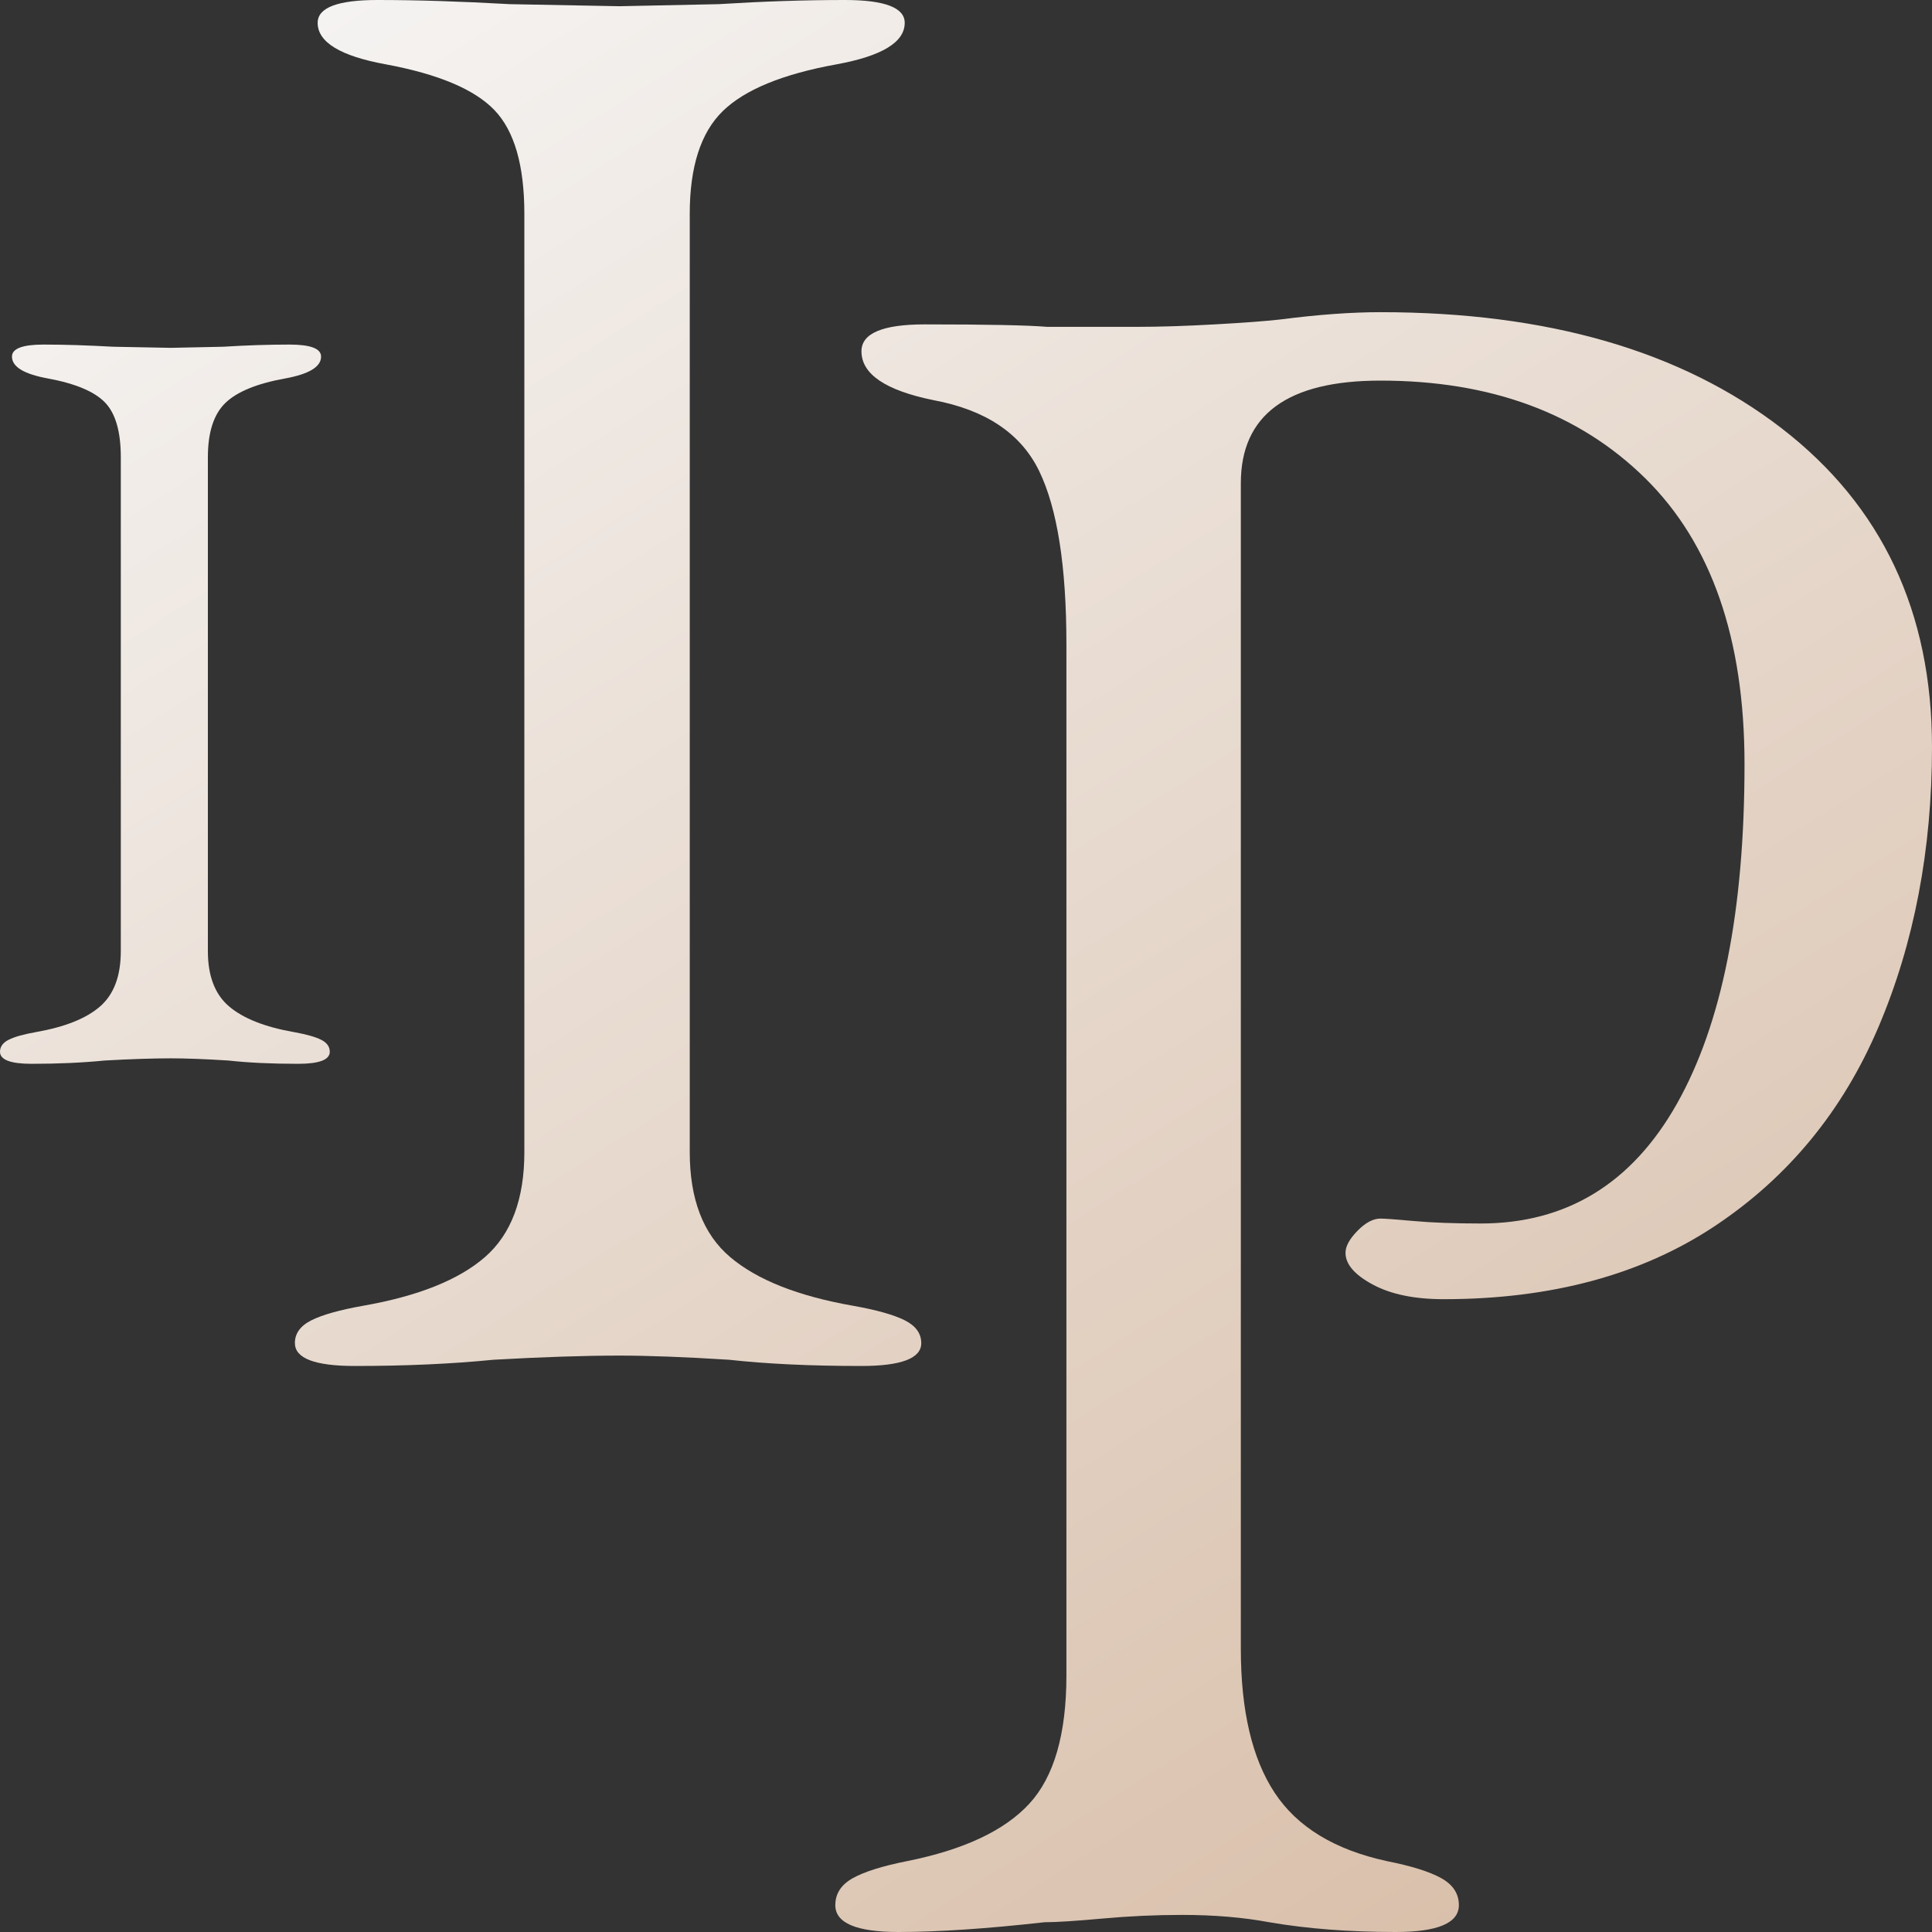
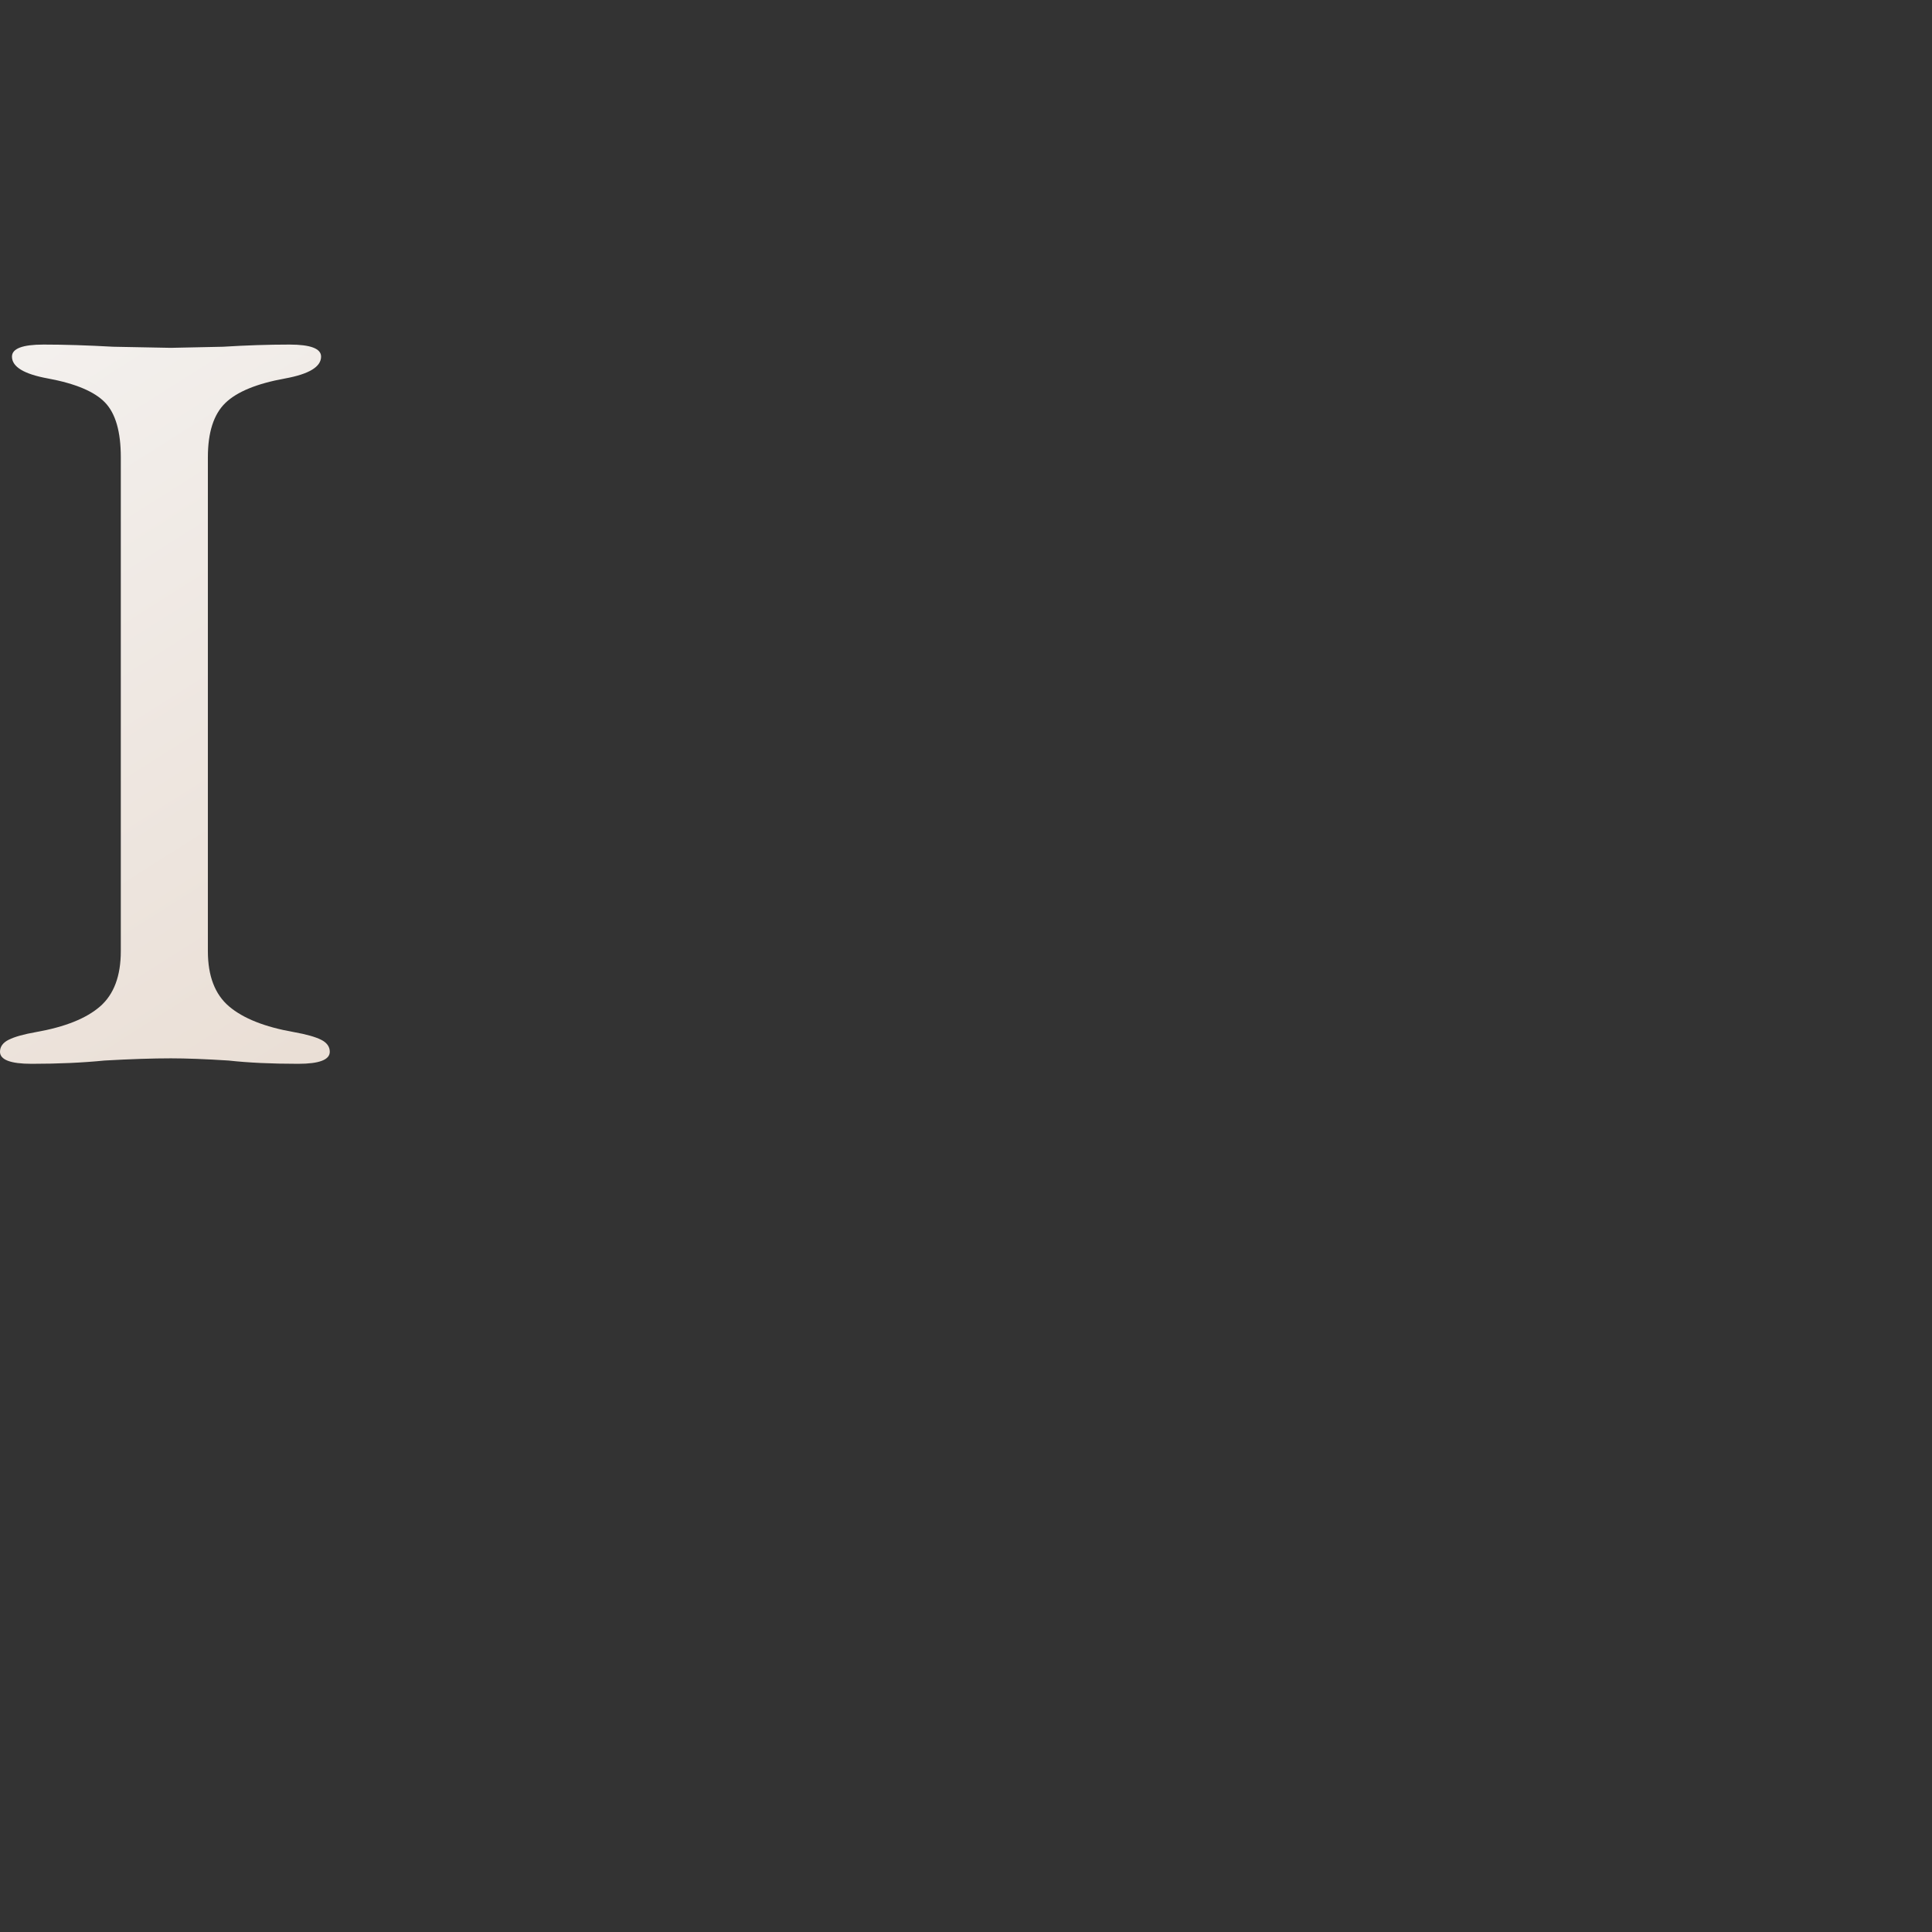
<svg xmlns="http://www.w3.org/2000/svg" width="72" height="72" viewBox="0 0 72 72" fill="none">
  <rect x="0" y="0" width="72" height="72" fill="#333333" stroke="none" />
-   <path d="M10.989 50.055C10.989 49.694 11.193 49.41 11.605 49.203C12.016 48.998 12.658 48.817 13.532 48.662C15.585 48.302 17.101 47.695 18.077 46.844C19.052 45.993 19.541 44.691 19.541 42.937V7.968C19.541 6.163 19.168 4.874 18.424 4.101C17.679 3.327 16.33 2.76 14.379 2.398C12.685 2.089 11.838 1.574 11.838 0.851C11.838 0.284 12.581 0 14.072 0C15.562 0 17.153 0.052 19.002 0.155L23.085 0.232L26.783 0.155C28.426 0.052 29.992 0 31.482 0C32.971 0 33.716 0.284 33.716 0.851C33.716 1.574 32.869 2.088 31.174 2.398C29.172 2.76 27.758 3.34 26.937 4.139C26.115 4.94 25.705 6.216 25.705 7.968V42.937C25.705 44.691 26.206 45.993 27.207 46.844C28.209 47.695 29.736 48.302 31.791 48.662C32.663 48.817 33.305 48.998 33.717 49.203C34.127 49.41 34.333 49.694 34.333 50.055C34.333 50.622 33.589 50.906 32.099 50.906C30.198 50.906 28.555 50.828 27.169 50.674C25.525 50.57 24.164 50.519 23.086 50.519C21.801 50.519 20.235 50.57 18.387 50.674C16.846 50.828 15.124 50.906 13.226 50.906C11.735 50.906 10.991 50.622 10.991 50.055H10.989Z" fill="url(#paint0_linear_2178_2556)" />
-   <path d="M31.13 70.996C31.13 70.572 31.346 70.237 31.78 69.994C32.212 69.753 32.889 69.539 33.811 69.357C35.923 68.933 37.44 68.219 38.361 67.217C39.282 66.216 39.742 64.622 39.742 62.438V24.016C39.742 21.102 39.403 18.948 38.726 17.552C38.048 16.156 36.736 15.276 34.786 14.912C32.998 14.547 32.104 13.942 32.104 13.091C32.104 12.423 32.889 12.089 34.461 12.089C36.789 12.089 38.306 12.12 39.011 12.18H42.423C43.236 12.18 44.183 12.15 45.267 12.089C46.35 12.029 47.162 11.968 47.705 11.907C49.113 11.725 50.358 11.634 51.443 11.634C57.671 11.634 62.655 13.077 66.393 15.959C70.131 18.842 72 22.803 72 27.84C72 31.664 71.336 35.14 70.009 38.265C68.681 41.392 66.65 43.865 63.915 45.686C61.179 47.507 57.807 48.417 53.799 48.417C52.715 48.417 51.835 48.236 51.158 47.871C50.48 47.507 50.143 47.113 50.143 46.688C50.143 46.445 50.292 46.173 50.59 45.868C50.887 45.566 51.171 45.413 51.444 45.413C51.606 45.413 52.025 45.444 52.703 45.505C53.379 45.566 54.206 45.596 55.181 45.596C58.376 45.596 60.814 44.109 62.493 41.134C64.172 38.161 65.013 33.942 65.013 28.479C65.013 23.806 63.78 20.255 61.315 17.826C58.85 15.4 55.559 14.184 51.443 14.184C47.976 14.184 46.242 15.46 46.242 18.009V61.438C46.242 63.746 46.661 65.535 47.502 66.809C48.341 68.085 49.737 68.936 51.687 69.359C52.607 69.541 53.284 69.755 53.718 69.997C54.151 70.24 54.368 70.575 54.368 70.999C54.368 71.666 53.582 72 52.012 72C50.277 72 48.707 71.878 47.299 71.636C46.324 71.454 45.239 71.363 44.049 71.363C43.074 71.363 42.084 71.408 41.083 71.499C40.08 71.59 39.363 71.636 38.93 71.636C36.762 71.878 34.948 72 33.485 72C31.914 72 31.129 71.666 31.129 70.999L31.13 70.996Z" fill="url(#paint1_linear_2178_2556)" />
  <path d="M0 39.196C0 39.007 0.108 38.856 0.325 38.748C0.541 38.64 0.879 38.544 1.339 38.463C2.42 38.273 3.218 37.954 3.732 37.505C4.245 37.057 4.502 36.371 4.502 35.448V17.037C4.502 16.086 4.306 15.407 3.914 15C3.522 14.593 2.812 14.294 1.784 14.104C0.892 13.941 0.446 13.67 0.446 13.289C0.446 12.991 0.838 12.841 1.622 12.841C2.406 12.841 3.245 12.868 4.218 12.922L6.368 12.963L8.315 12.922C9.18 12.868 10.004 12.841 10.789 12.841C11.574 12.841 11.966 12.991 11.966 13.289C11.966 13.67 11.519 13.941 10.627 14.104C9.572 14.294 8.828 14.6 8.396 15.02C7.963 15.442 7.747 16.114 7.747 17.037V35.449C7.747 36.372 8.01 37.058 8.537 37.506C9.065 37.954 9.869 38.273 10.951 38.463C11.411 38.545 11.749 38.64 11.966 38.748C12.181 38.856 12.29 39.007 12.29 39.196C12.29 39.495 11.898 39.645 11.114 39.645C10.113 39.645 9.248 39.604 8.518 39.523C7.652 39.468 6.936 39.441 6.368 39.441C5.691 39.441 4.867 39.468 3.894 39.523C3.082 39.604 2.176 39.645 1.176 39.645C0.391 39.645 0 39.495 0 39.196Z" fill="url(#paint2_linear_2178_2556)" />
  <defs>
    <linearGradient id="paint0_linear_2178_2556" x1="5.4" y1="-3.3" x2="69.9" y2="98.7" gradientUnits="userSpaceOnUse">
      <stop stop-color="#F7F7F7" />
      <stop offset="1" stop-color="#CFAD91" />
    </linearGradient>
    <linearGradient id="paint1_linear_2178_2556" x1="5.4" y1="-3.3" x2="69.9" y2="98.7" gradientUnits="userSpaceOnUse">
      <stop stop-color="#F7F7F7" />
      <stop offset="1" stop-color="#CFAD91" />
    </linearGradient>
    <linearGradient id="paint2_linear_2178_2556" x1="5.4" y1="-3.3" x2="69.9" y2="98.7" gradientUnits="userSpaceOnUse">
      <stop stop-color="#F7F7F7" />
      <stop offset="1" stop-color="#CFAD91" />
    </linearGradient>
  </defs>
</svg>